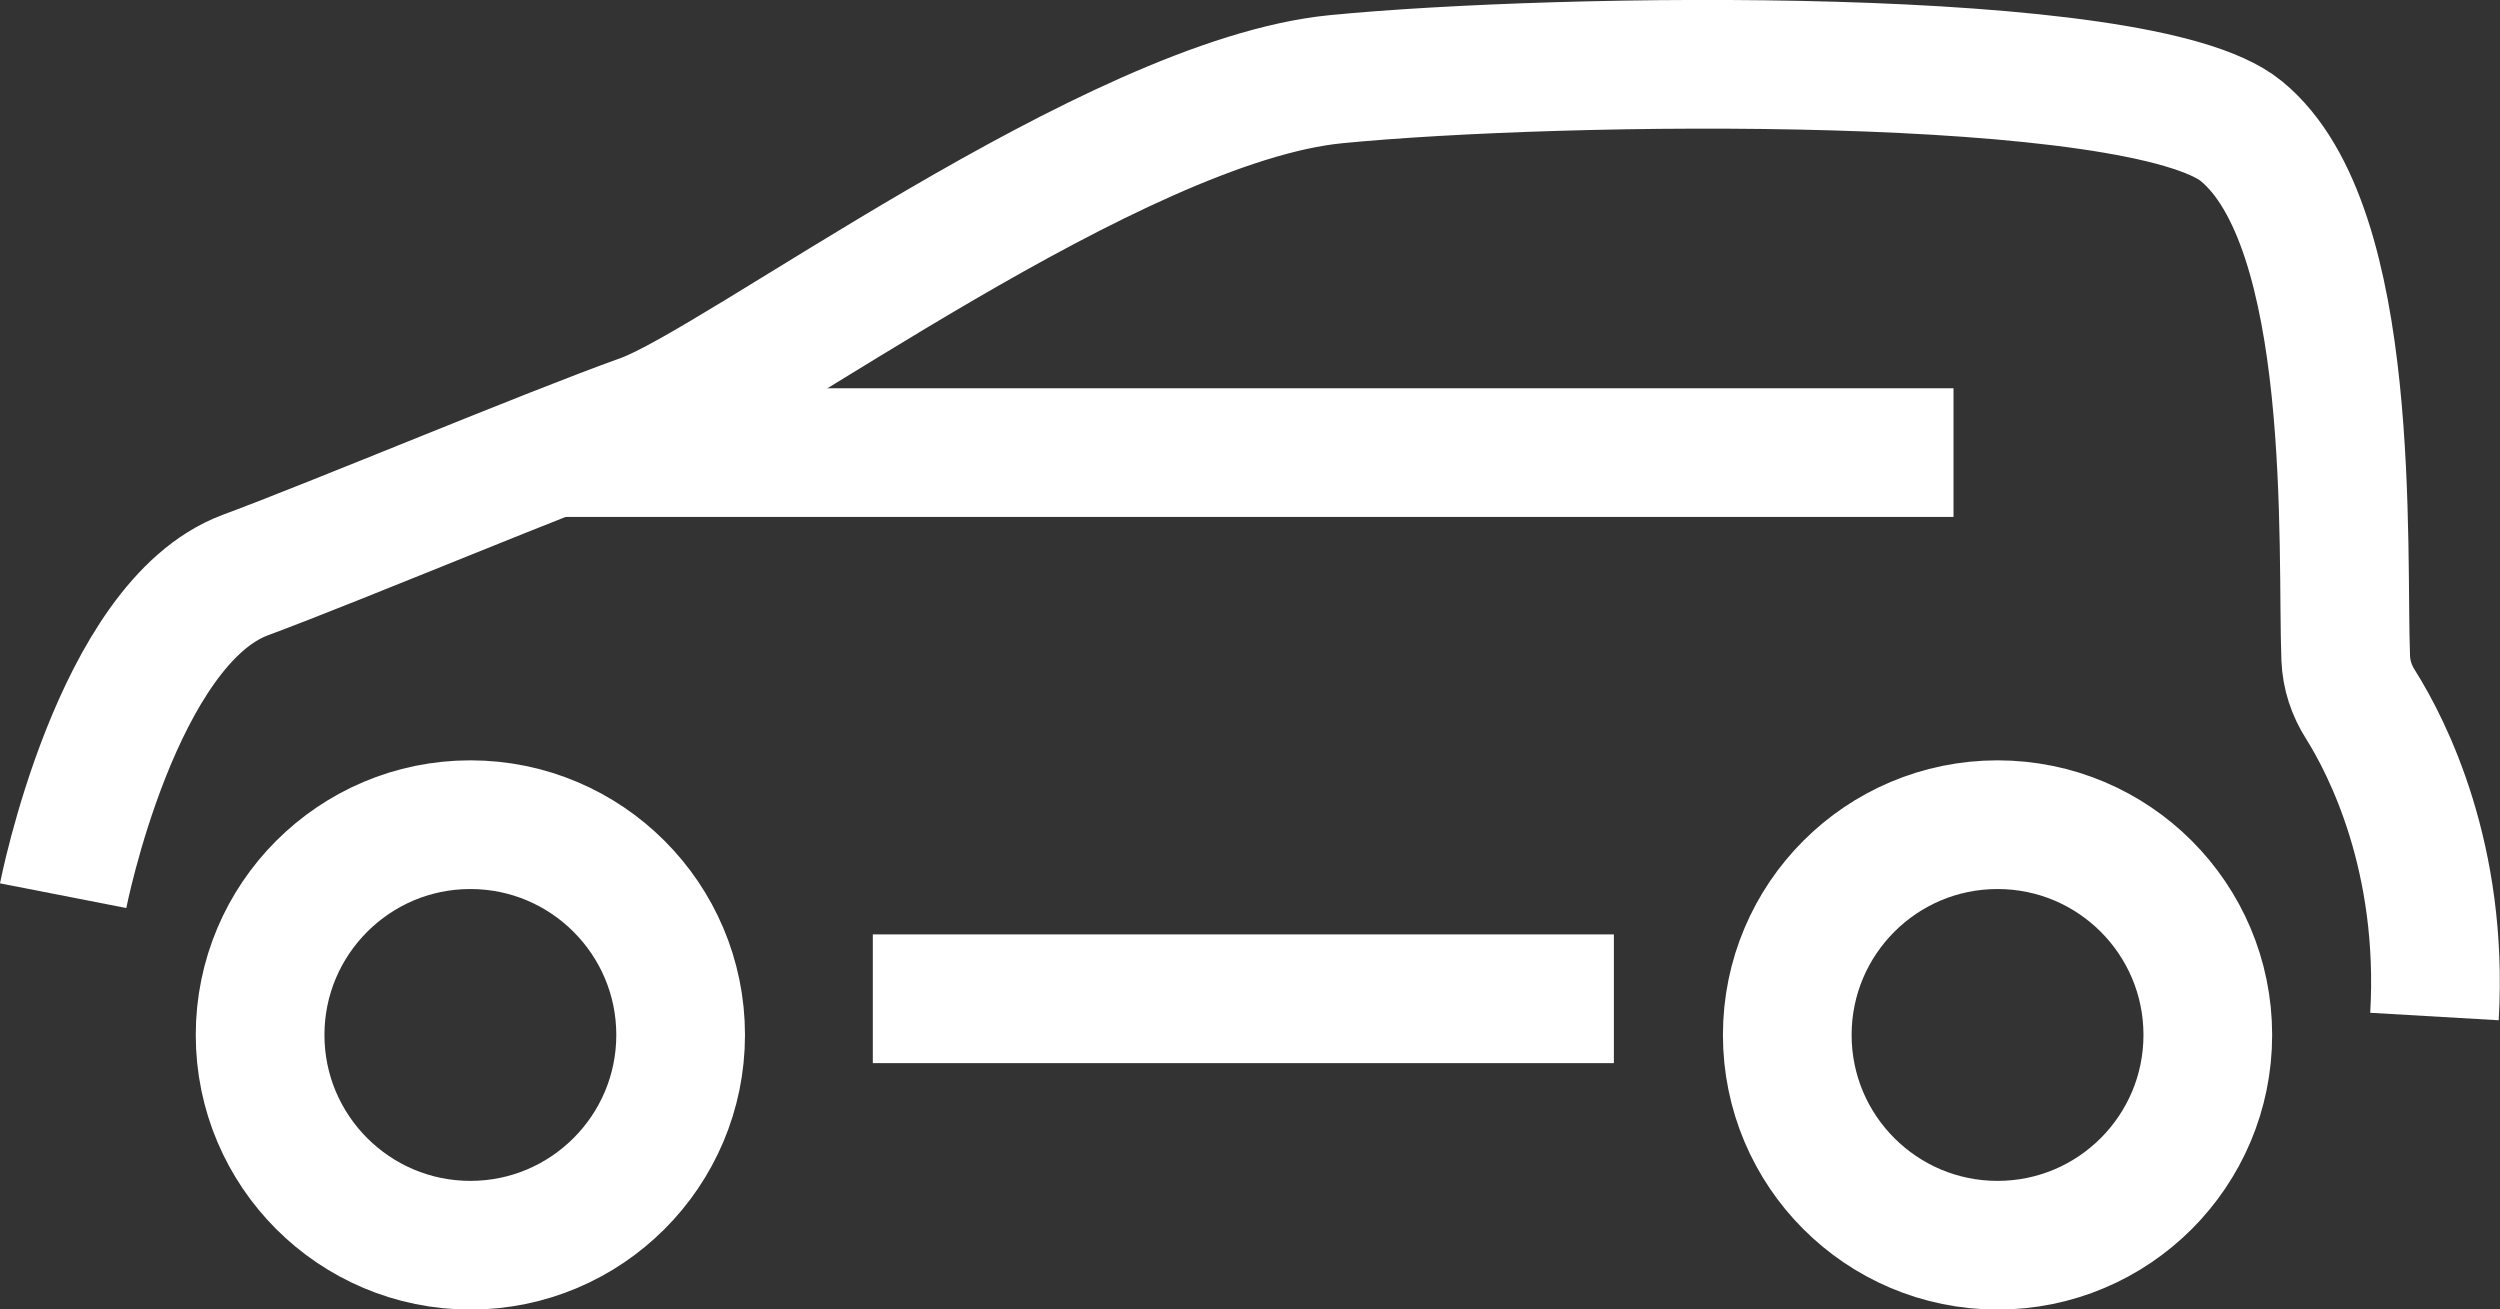
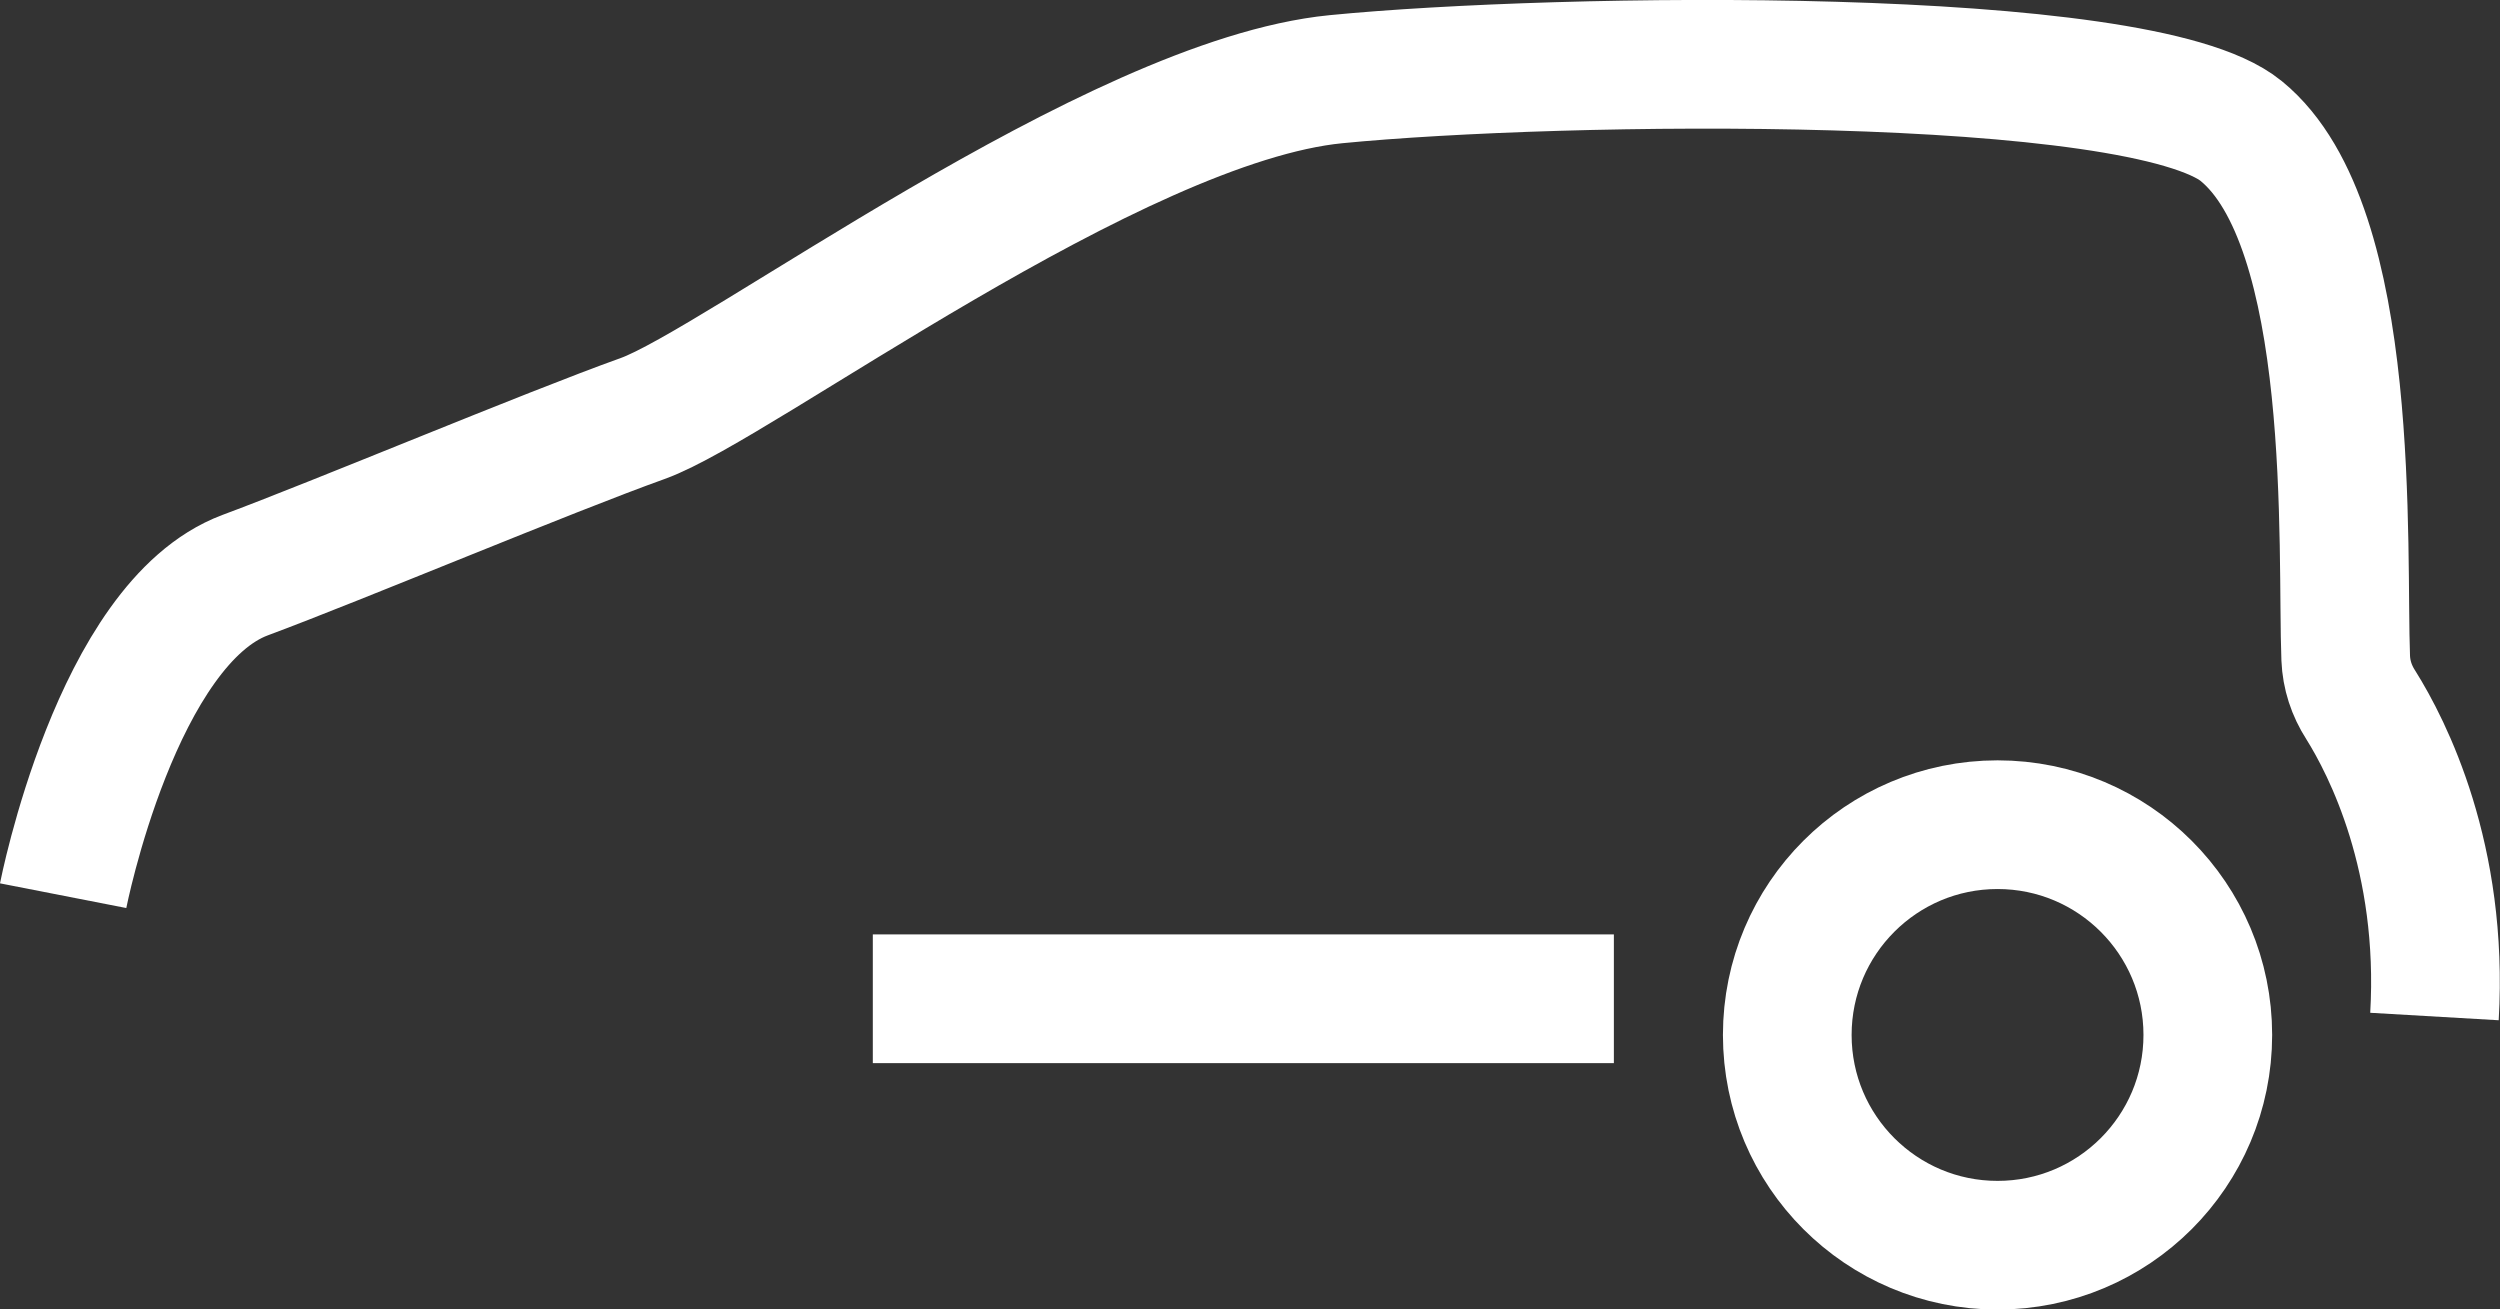
<svg xmlns="http://www.w3.org/2000/svg" id="Layer_2" data-name="Layer 2" viewBox="0 0 73.24 38.36">
  <rect x="0" y="0" width="73.24" height="38.36" fill="#333333" stroke="none" />
  <defs>
    <style>      .cls-1 {        fill: none;        stroke: #fff;        stroke-linejoin: round;        stroke-width: 3.77px;      }    </style>
  </defs>
  <g id="GRAFIKA">
    <g>
      <path class="cls-1" d="M1.85,26.24s1.56-7.98,5.33-9.39c2.72-1.01,8.86-3.59,11.65-4.59,2.79-1,13.79-9.3,20.31-9.94,6.52-.64,23.57-.89,26.52,1.52,3.42,2.79,2.94,12.3,3.06,15.44.02.49.17.95.44,1.37.79,1.26,2.43,4.48,2.16,9.13" />
-       <line class="cls-1" x1="16.04" y1="13.26" x2="57.23" y2="13.26" />
      <line class="cls-1" x1="25.57" y1="29.26" x2="47.28" y2="29.26" />
-       <path class="cls-1" d="M19.94,30.32c0,3.4-2.76,6.16-6.16,6.16s-6.16-2.76-6.16-6.16,2.76-6.16,6.16-6.16,6.16,2.76,6.16,6.16Z" />
      <circle class="cls-1" cx="58.52" cy="30.32" r="6.16" />
    </g>
  </g>
</svg>